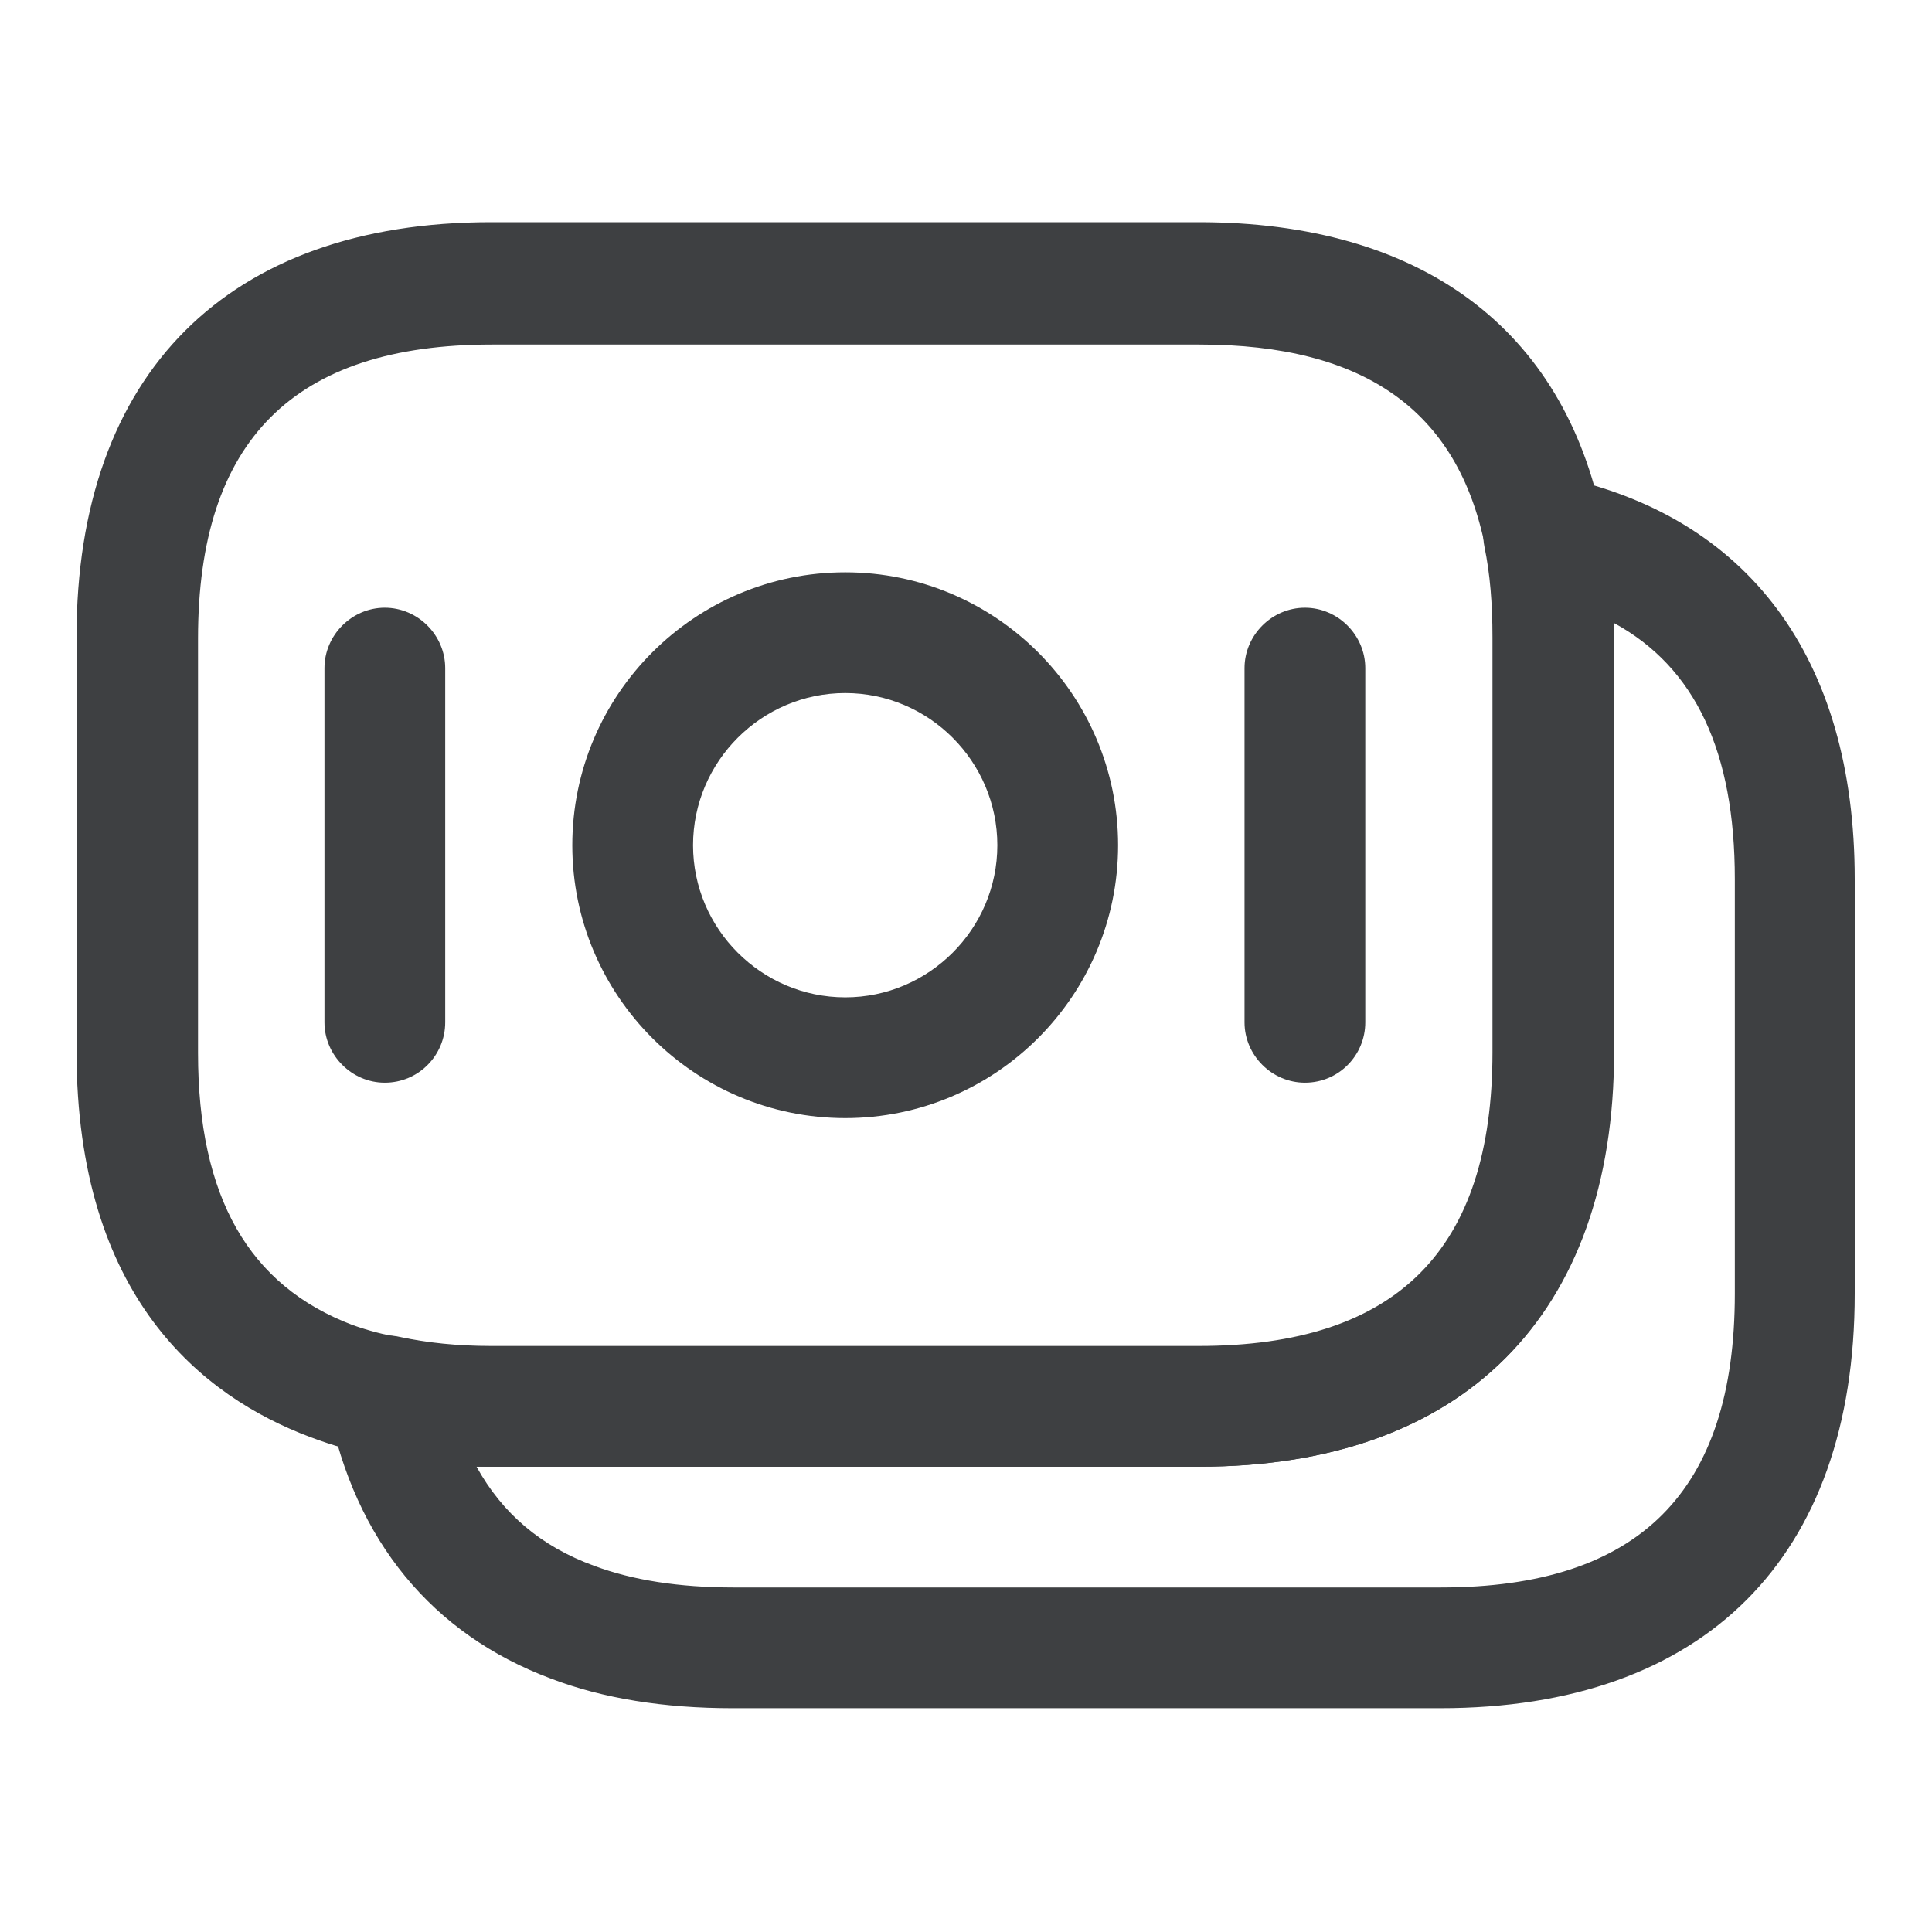
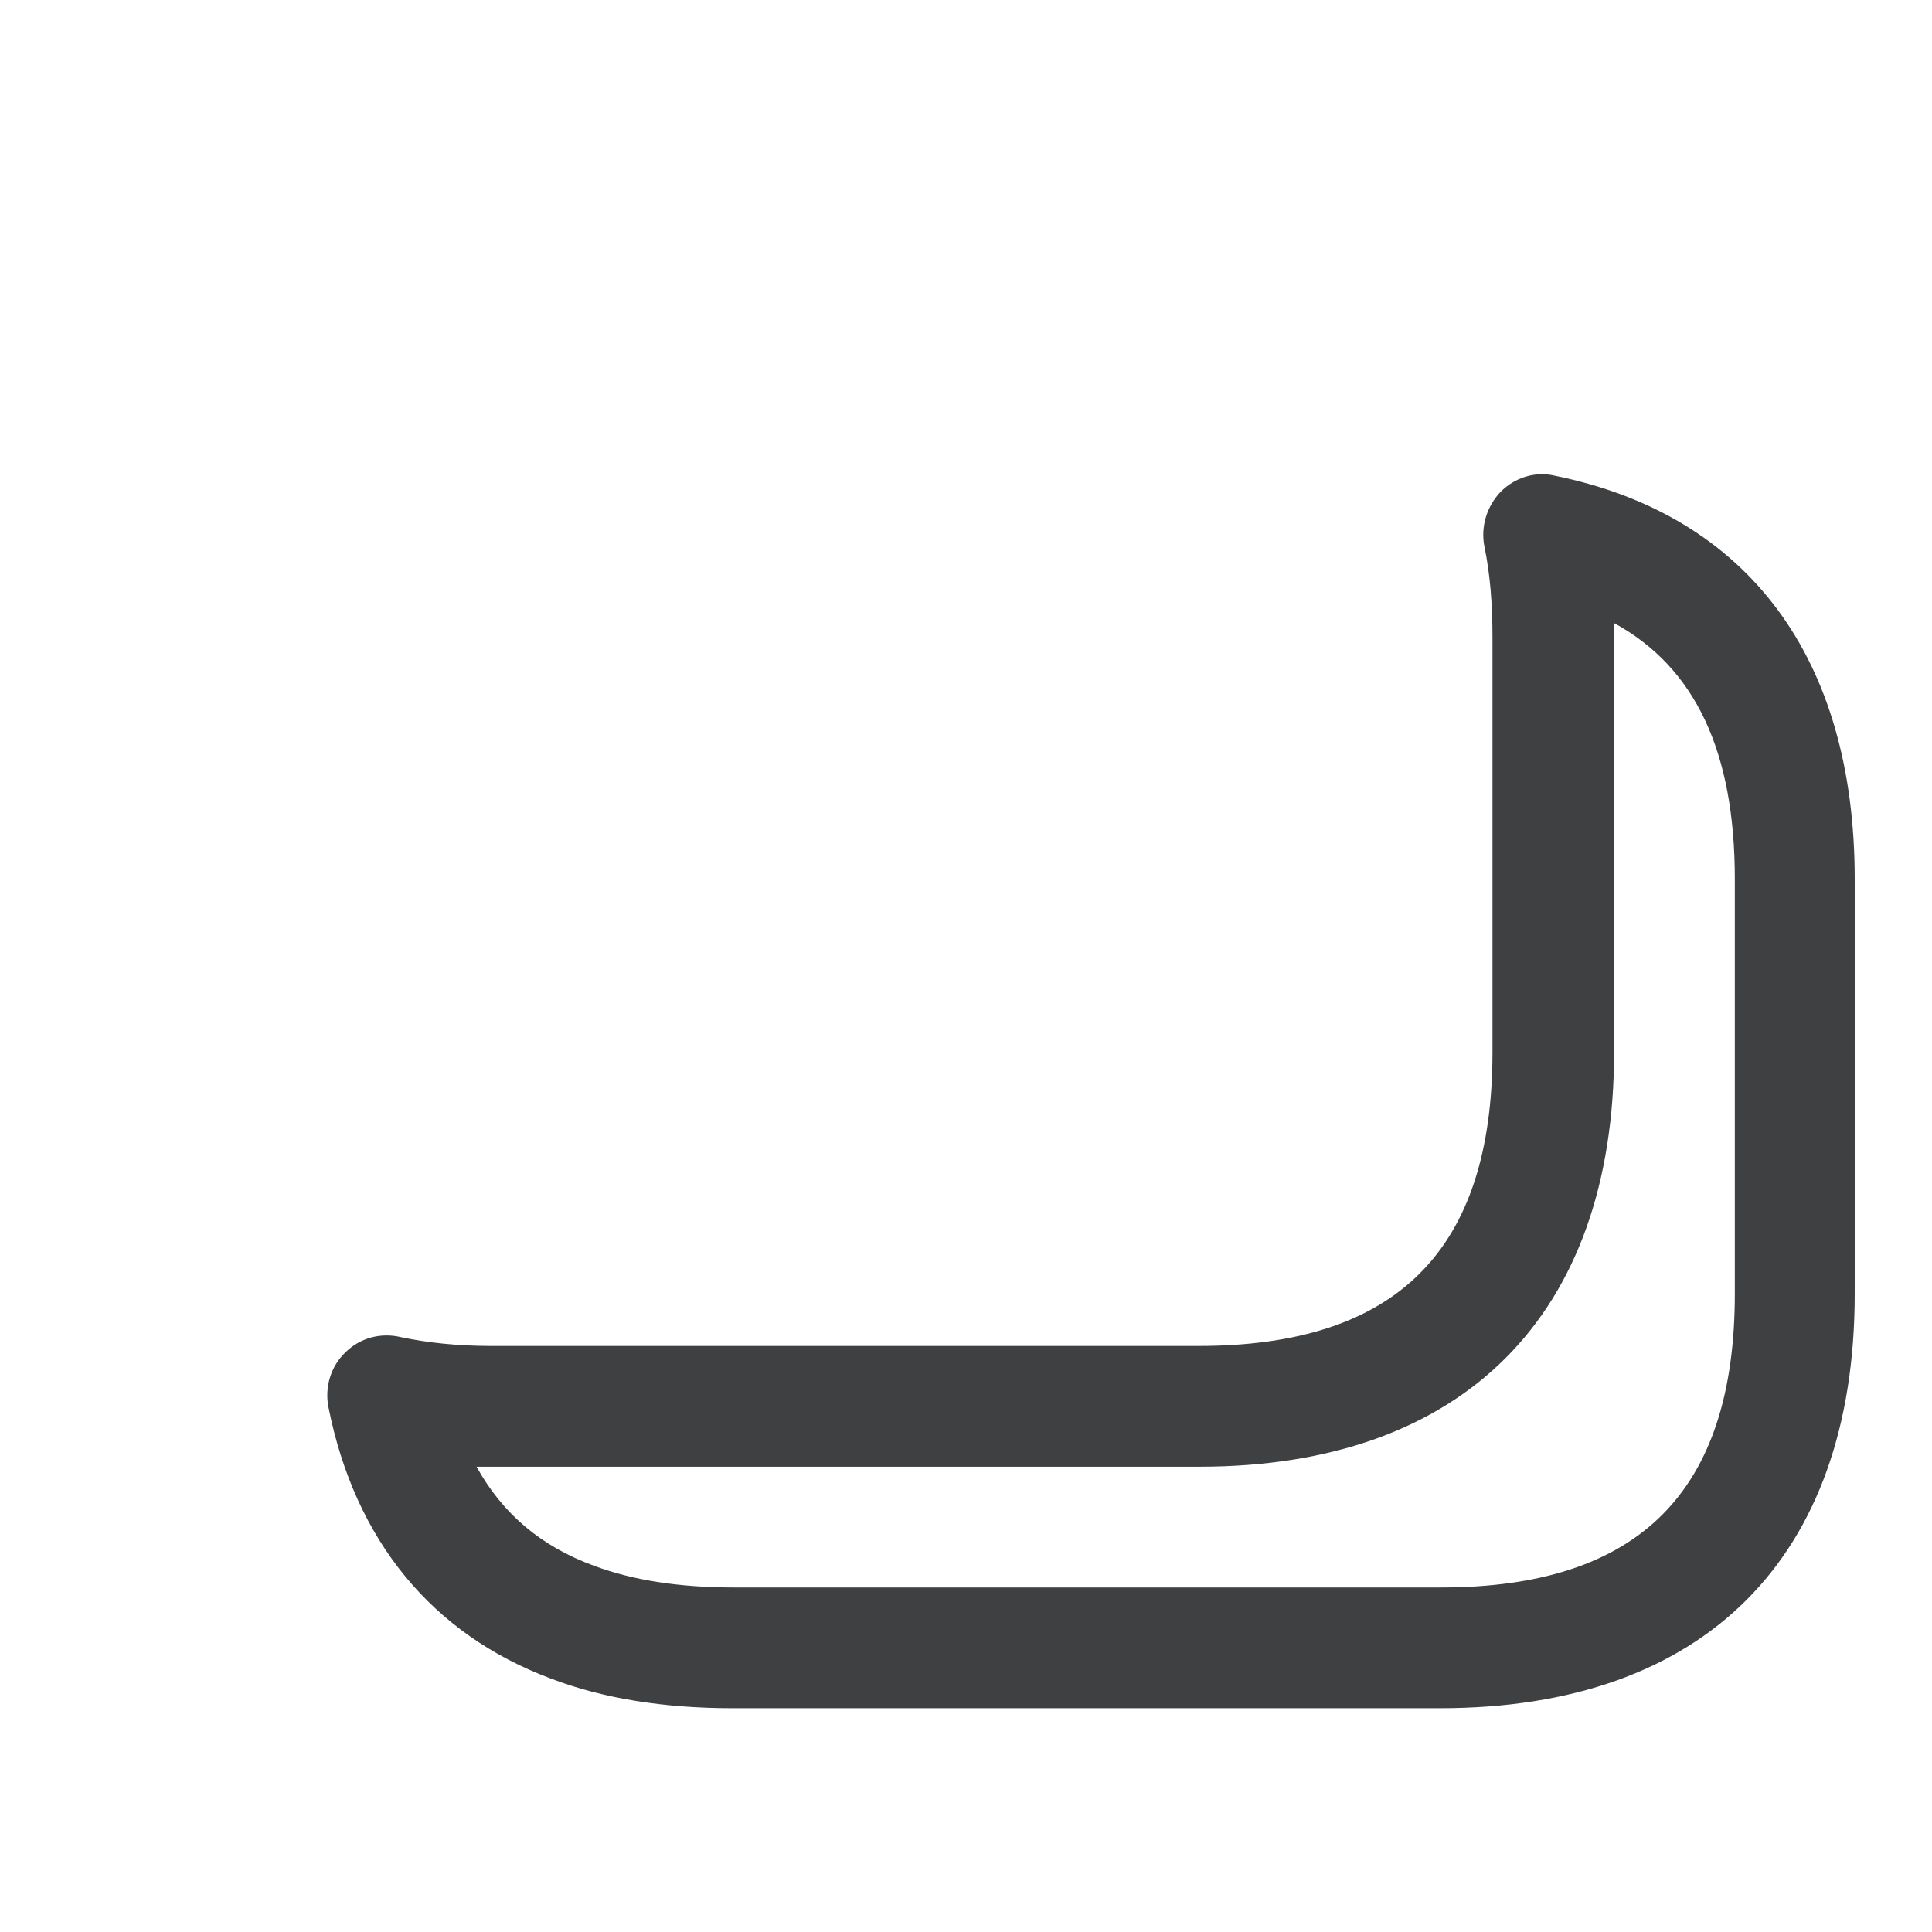
<svg xmlns="http://www.w3.org/2000/svg" width="18" height="18" viewBox="0 0 18 18" fill="none">
-   <path d="M11.168 13.665H4.575C4.185 13.665 3.818 13.628 3.488 13.553C3.315 13.53 3.105 13.47 2.888 13.388C1.89 13.013 0.713 12.09 0.713 9.795V5.933C0.713 3.48 2.123 2.07 4.575 2.07H11.168C13.238 2.07 14.573 3.06 14.933 4.86C15 5.19 15.03 5.543 15.03 5.933V9.795C15.03 12.263 13.628 13.665 11.168 13.665ZM4.583 3.21C2.738 3.21 1.845 4.103 1.845 5.948V9.81C1.845 11.153 2.318 11.978 3.285 12.345C3.435 12.398 3.578 12.435 3.713 12.458C3.998 12.518 4.275 12.548 4.583 12.548H11.175C13.02 12.548 13.913 11.655 13.913 9.81V5.948C13.913 5.633 13.89 5.355 13.838 5.1C13.583 3.825 12.713 3.21 11.175 3.21H4.583Z" fill="#3E4042" />
  <path d="M13.418 15.915H6.825C6.188 15.915 5.618 15.825 5.13 15.638C4.028 15.225 3.308 14.355 3.06 13.11C3.023 12.923 3.083 12.728 3.218 12.6C3.353 12.465 3.548 12.413 3.735 12.458C3.983 12.51 4.26 12.54 4.575 12.54H11.168C13.013 12.54 13.905 11.648 13.905 9.803V5.94C13.905 5.625 13.883 5.348 13.83 5.093C13.793 4.905 13.853 4.718 13.98 4.583C14.115 4.448 14.303 4.388 14.49 4.433C16.29 4.8 17.28 6.135 17.28 8.19V12.053C17.28 14.513 15.878 15.915 13.418 15.915ZM4.44 13.665C4.68 14.1 5.04 14.408 5.535 14.588C5.895 14.723 6.33 14.79 6.833 14.79H13.425C15.27 14.79 16.163 13.898 16.163 12.053V8.19C16.163 7.005 15.795 6.218 15.038 5.805C15.038 5.85 15.038 5.895 15.038 5.94V9.803C15.038 12.255 13.628 13.665 11.175 13.665H4.583C4.53 13.665 4.485 13.665 4.44 13.665Z" fill="#3E4042" />
-   <path d="M7.875 10.417C6.472 10.417 5.332 9.277 5.332 7.875C5.332 6.472 6.472 5.332 7.875 5.332C9.277 5.332 10.417 6.472 10.417 7.875C10.417 9.277 9.277 10.417 7.875 10.417ZM7.875 6.457C7.095 6.457 6.457 7.095 6.457 7.875C6.457 8.655 7.095 9.292 7.875 9.292C8.655 9.292 9.292 8.655 9.292 7.875C9.292 7.095 8.655 6.457 7.875 6.457Z" fill="#3E4042" />
-   <path d="M3.585 10.087C3.278 10.087 3.023 9.832 3.023 9.525V6.225C3.023 5.917 3.278 5.662 3.585 5.662C3.893 5.662 4.148 5.917 4.148 6.225V9.525C4.148 9.832 3.9 10.087 3.585 10.087Z" fill="#3E4042" />
-   <path d="M12.158 10.087C11.85 10.087 11.595 9.832 11.595 9.525V6.225C11.595 5.917 11.85 5.662 12.158 5.662C12.465 5.662 12.72 5.917 12.72 6.225V9.525C12.72 9.832 12.473 10.087 12.158 10.087Z" fill="#3E4042" />
</svg>